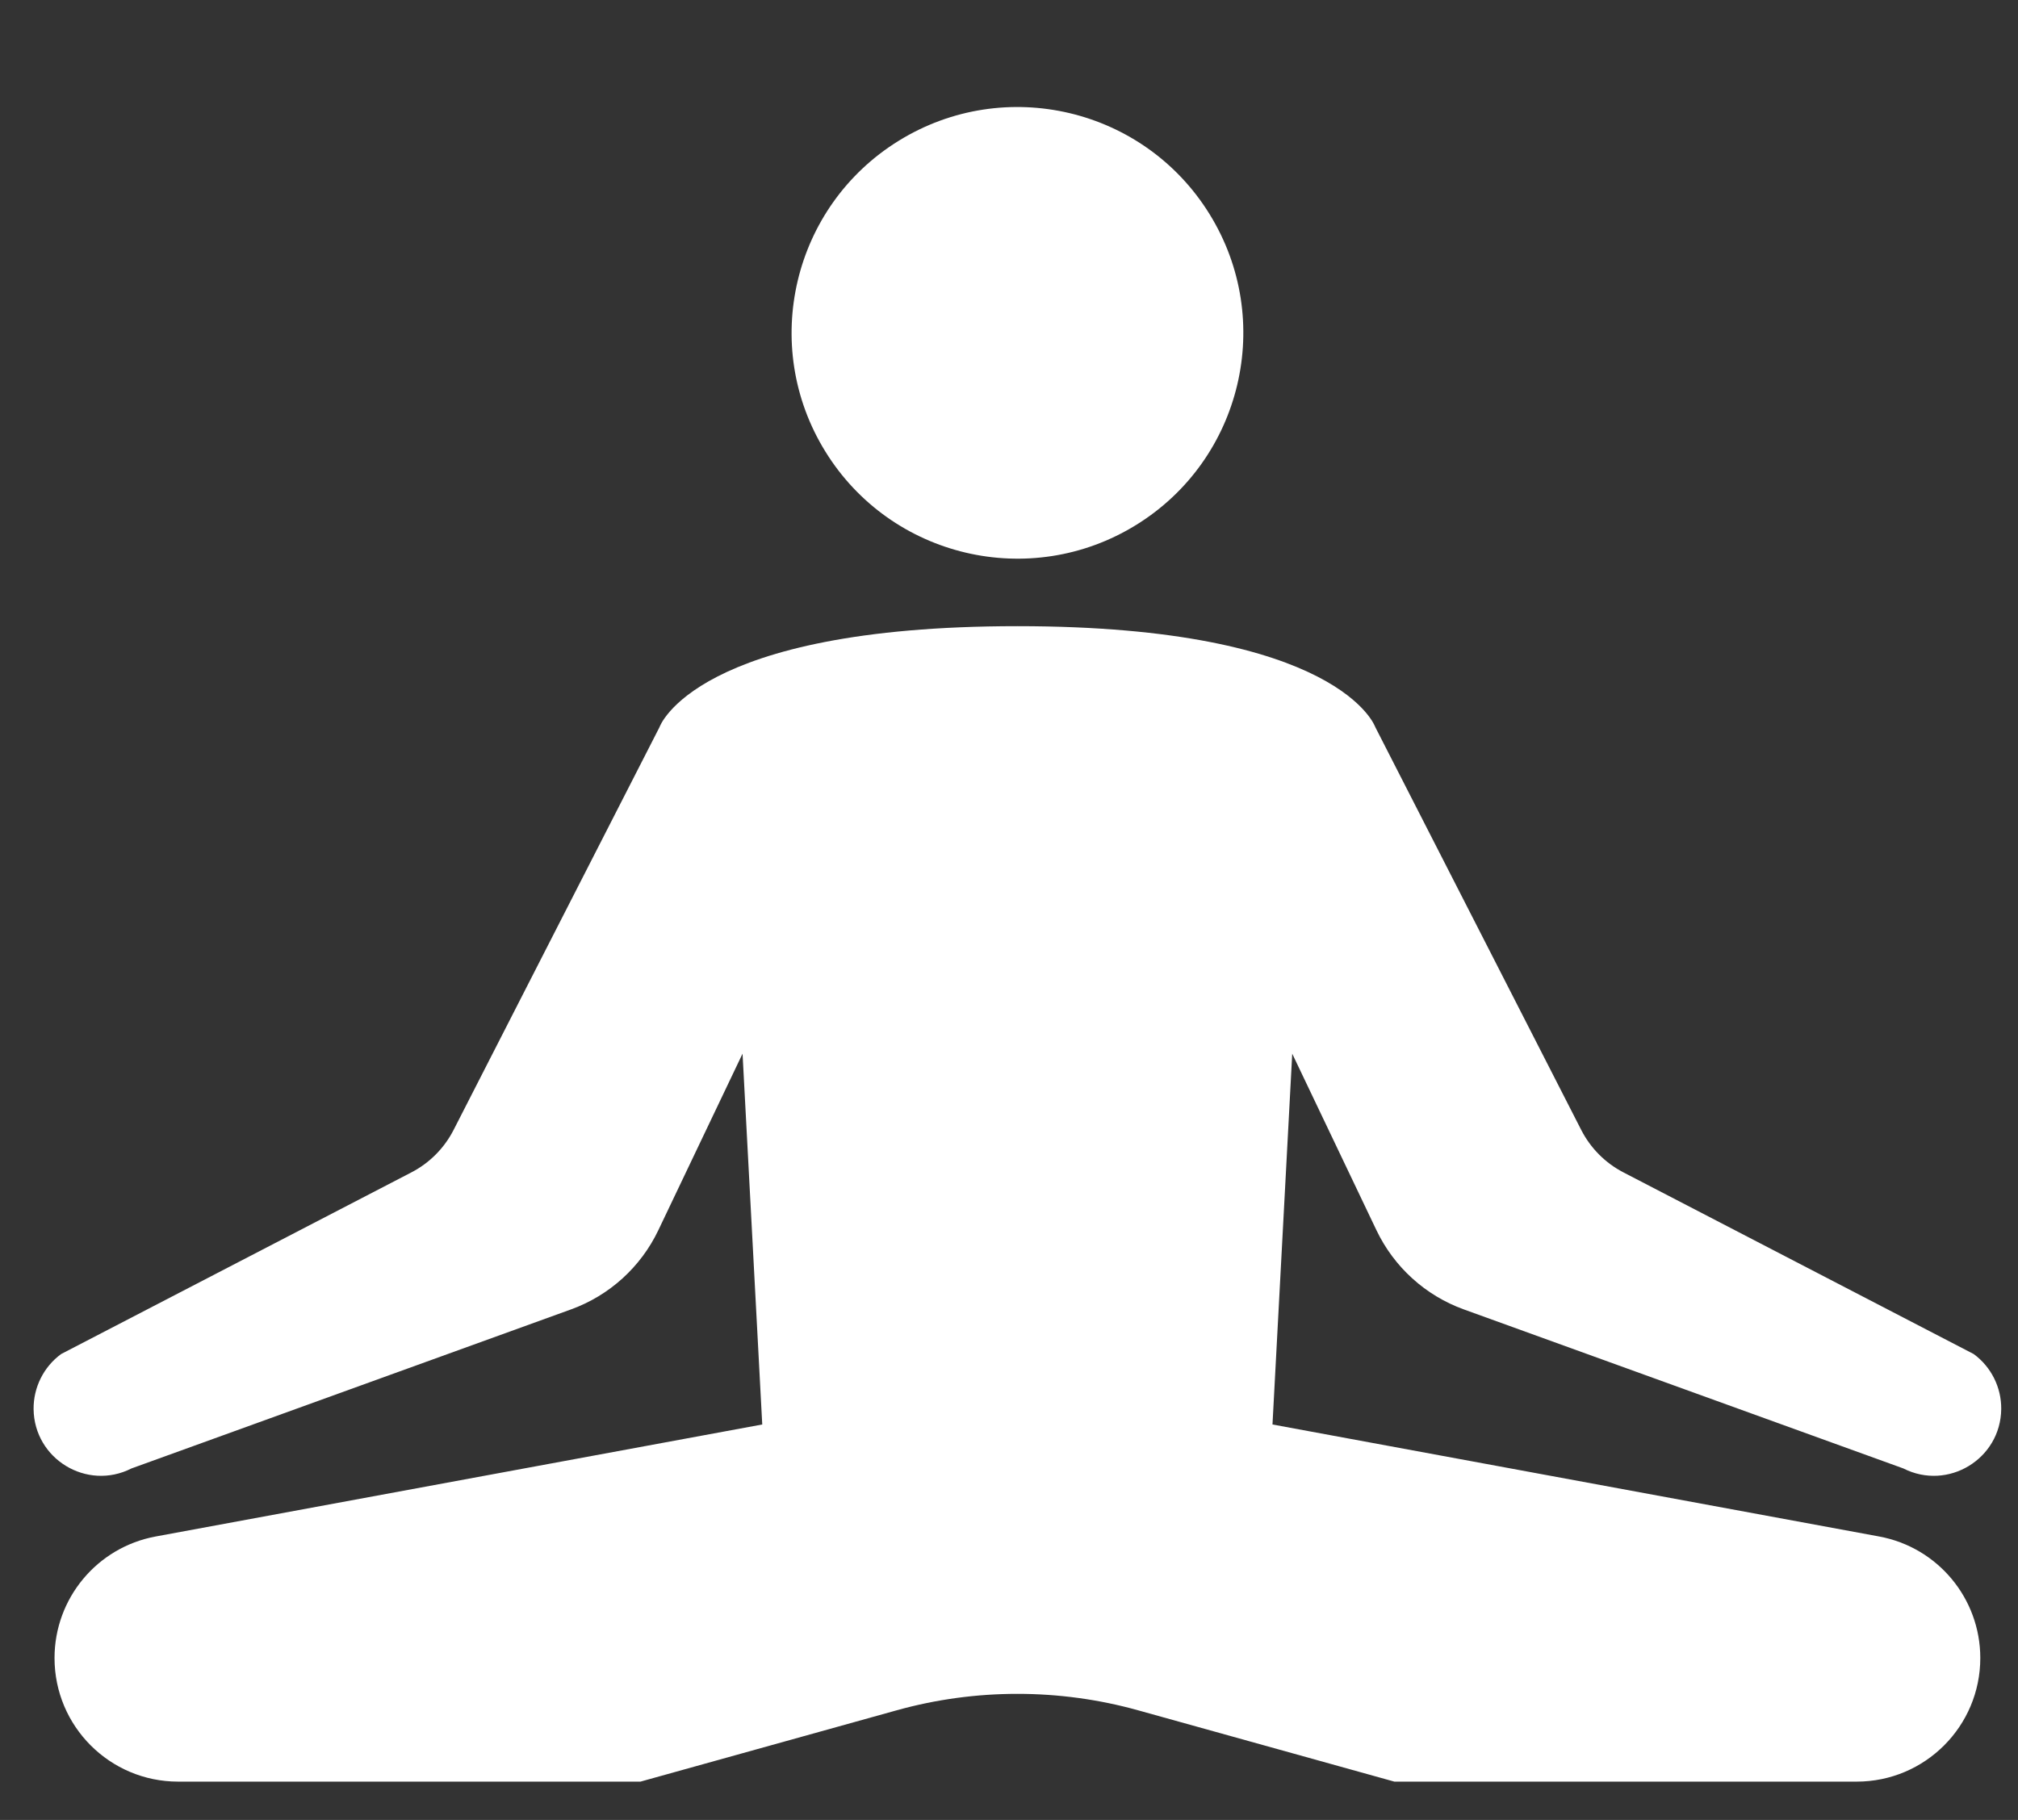
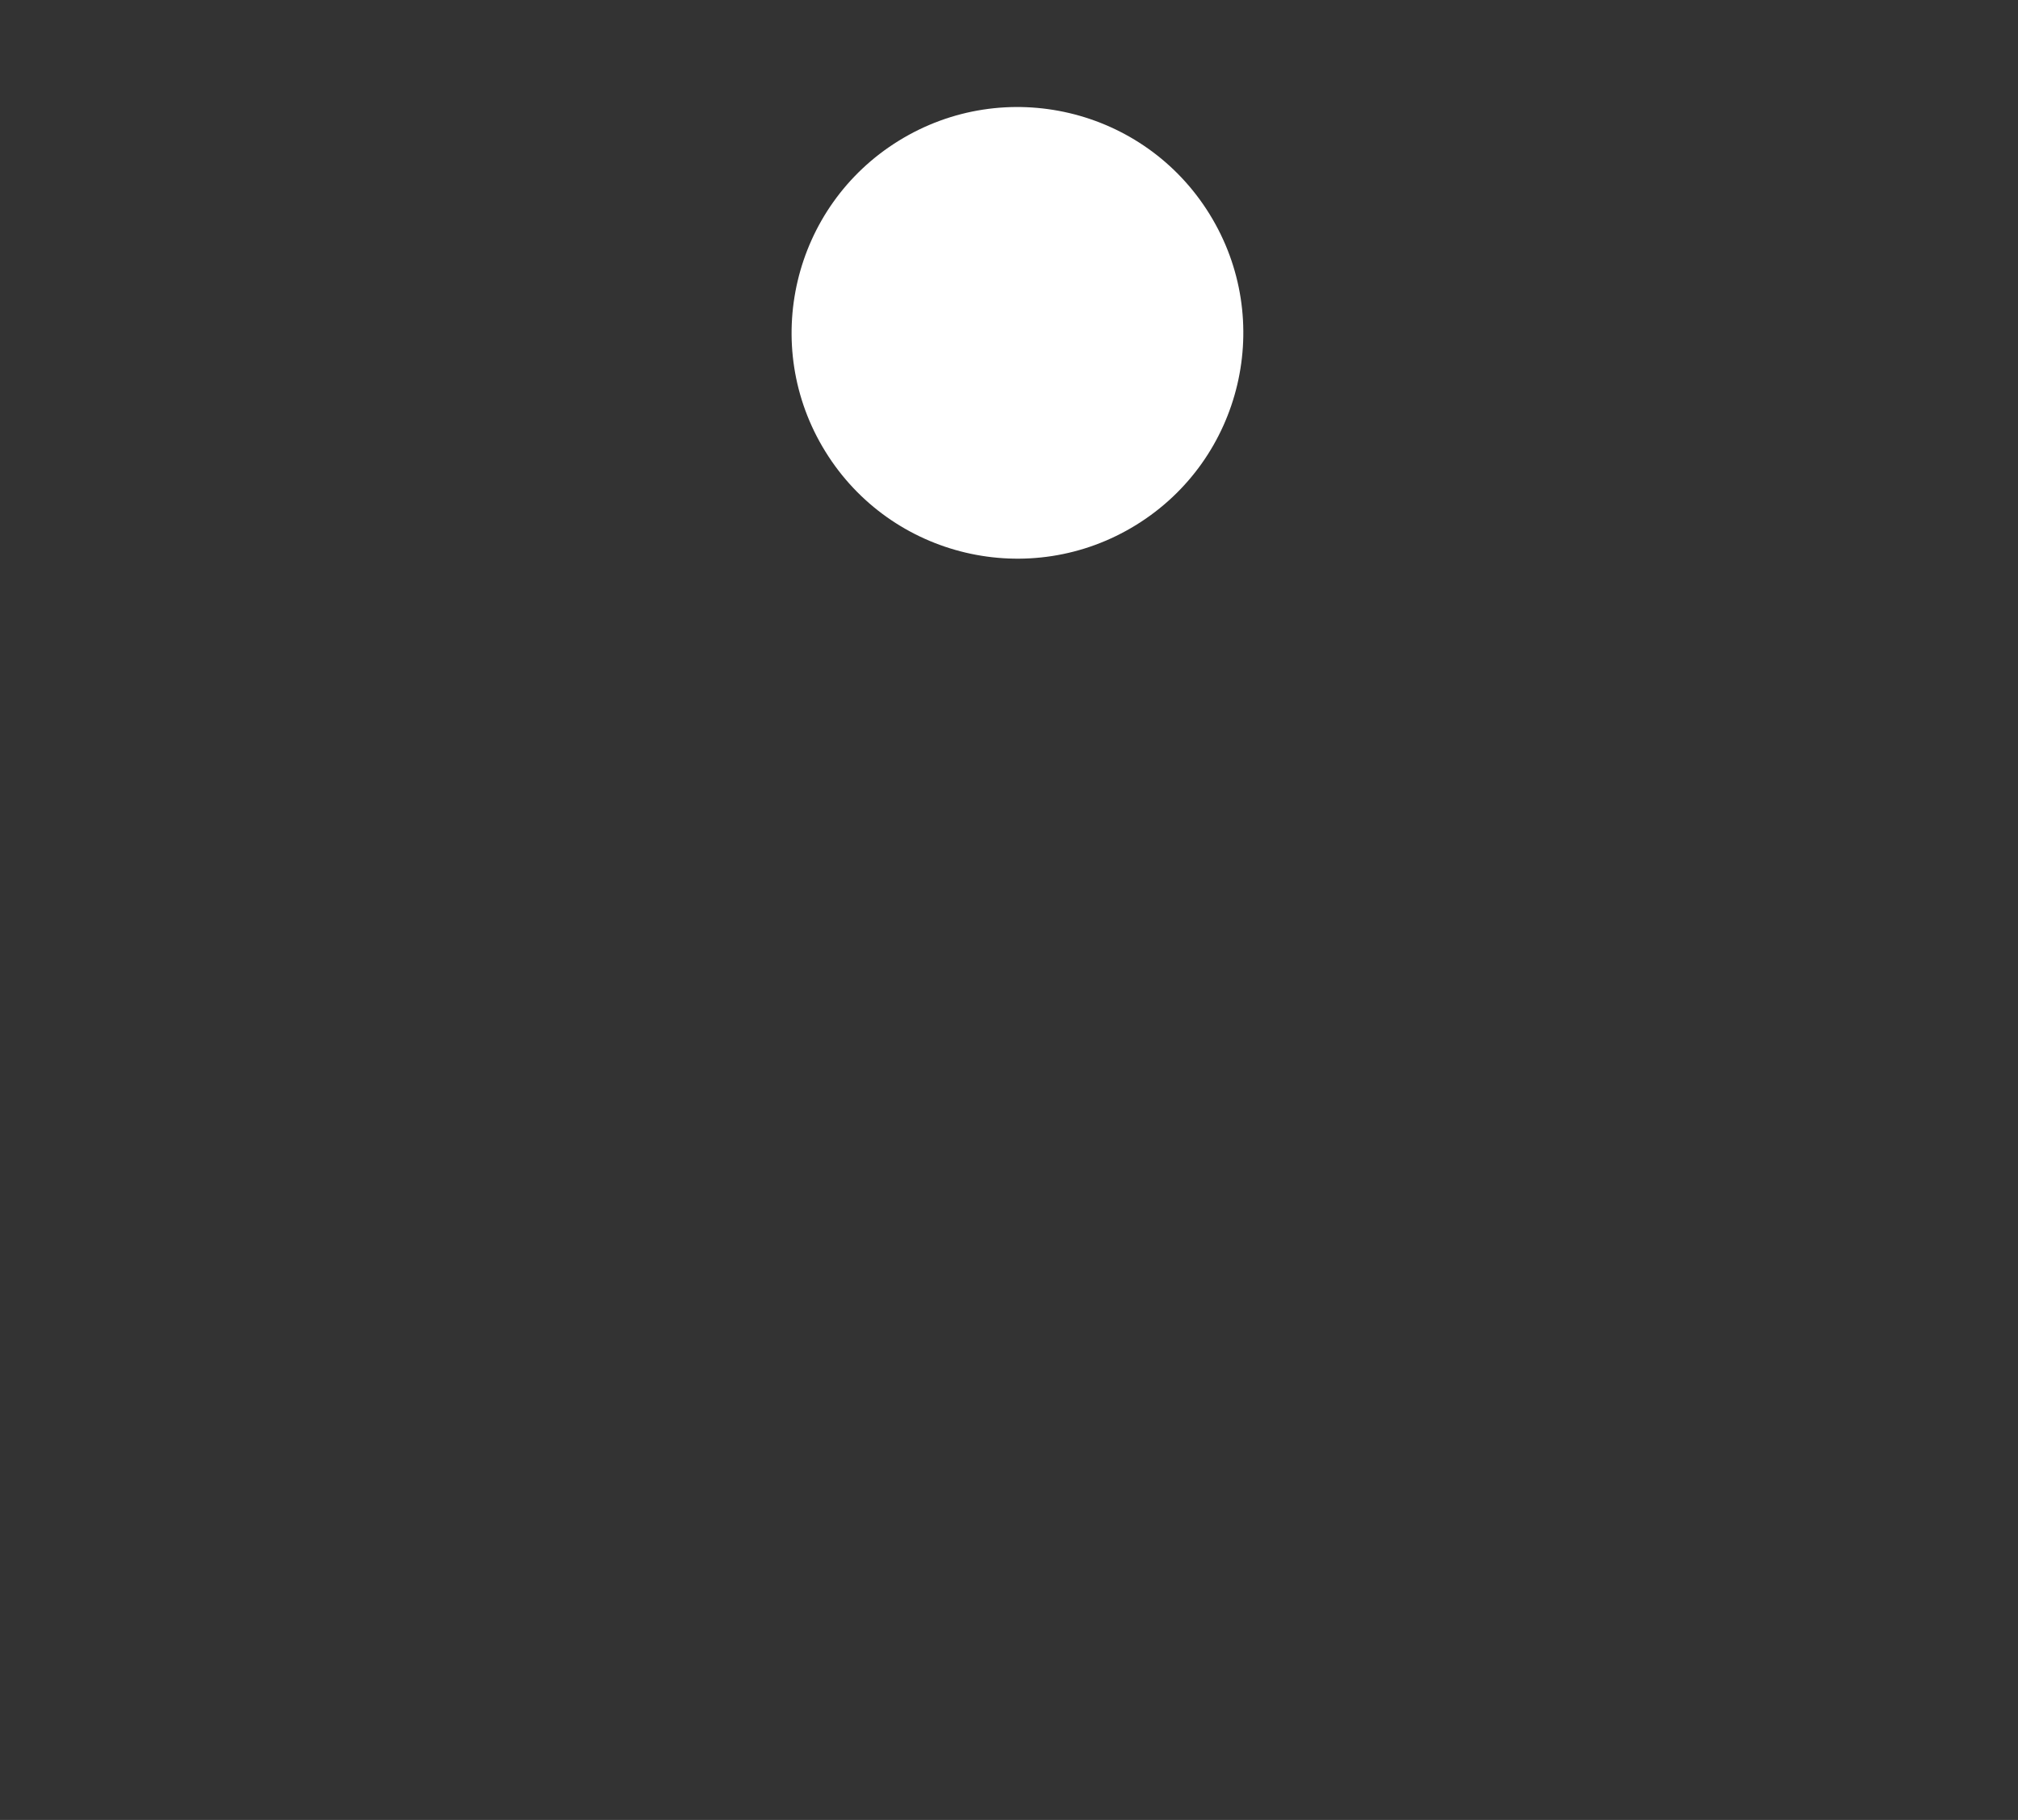
<svg xmlns="http://www.w3.org/2000/svg" width="51" height="46" viewBox="0 0 51 46" fill="none">
  <rect x="0" y="0" width="51" height="46" fill="#333333" stroke="none" />
  <path d="M28.714 13.268C31.396 11.611 32.226 8.094 30.569 5.413C28.912 2.731 25.395 1.901 22.713 3.558C20.032 5.215 19.201 8.732 20.859 11.413C22.516 14.095 26.033 14.925 28.714 13.268Z" fill="white" />
-   <path d="M34.786 31.094C35.231 32.026 36.024 32.746 36.996 33.097L48.102 37.116C49.228 37.688 50.561 36.879 50.576 35.617C50.582 35.068 50.323 34.55 49.881 34.225L41.028 29.633C40.569 29.395 40.196 29.019 39.961 28.559L34.757 18.378C34.757 18.378 33.881 15.827 25.713 15.827C17.544 15.827 16.668 18.378 16.668 18.378L11.464 28.559C11.229 29.019 10.856 29.395 10.397 29.633L1.544 34.225C1.102 34.55 0.844 35.068 0.849 35.617C0.864 36.879 2.198 37.688 3.323 37.116L14.429 33.097C15.4 32.746 16.194 32.026 16.638 31.094L18.766 26.632L19.264 36.005L3.934 38.836C2.453 39.11 1.378 40.402 1.378 41.908C1.378 43.633 2.776 45.032 4.502 45.032H16.187L22.663 43.229C24.652 42.675 26.774 42.675 28.762 43.229L35.239 45.032H46.923C48.649 45.032 50.047 43.633 50.047 41.908C50.047 40.401 48.972 39.11 47.491 38.836L32.159 36.005L32.658 26.633L34.786 31.094Z" fill="white" />
</svg>